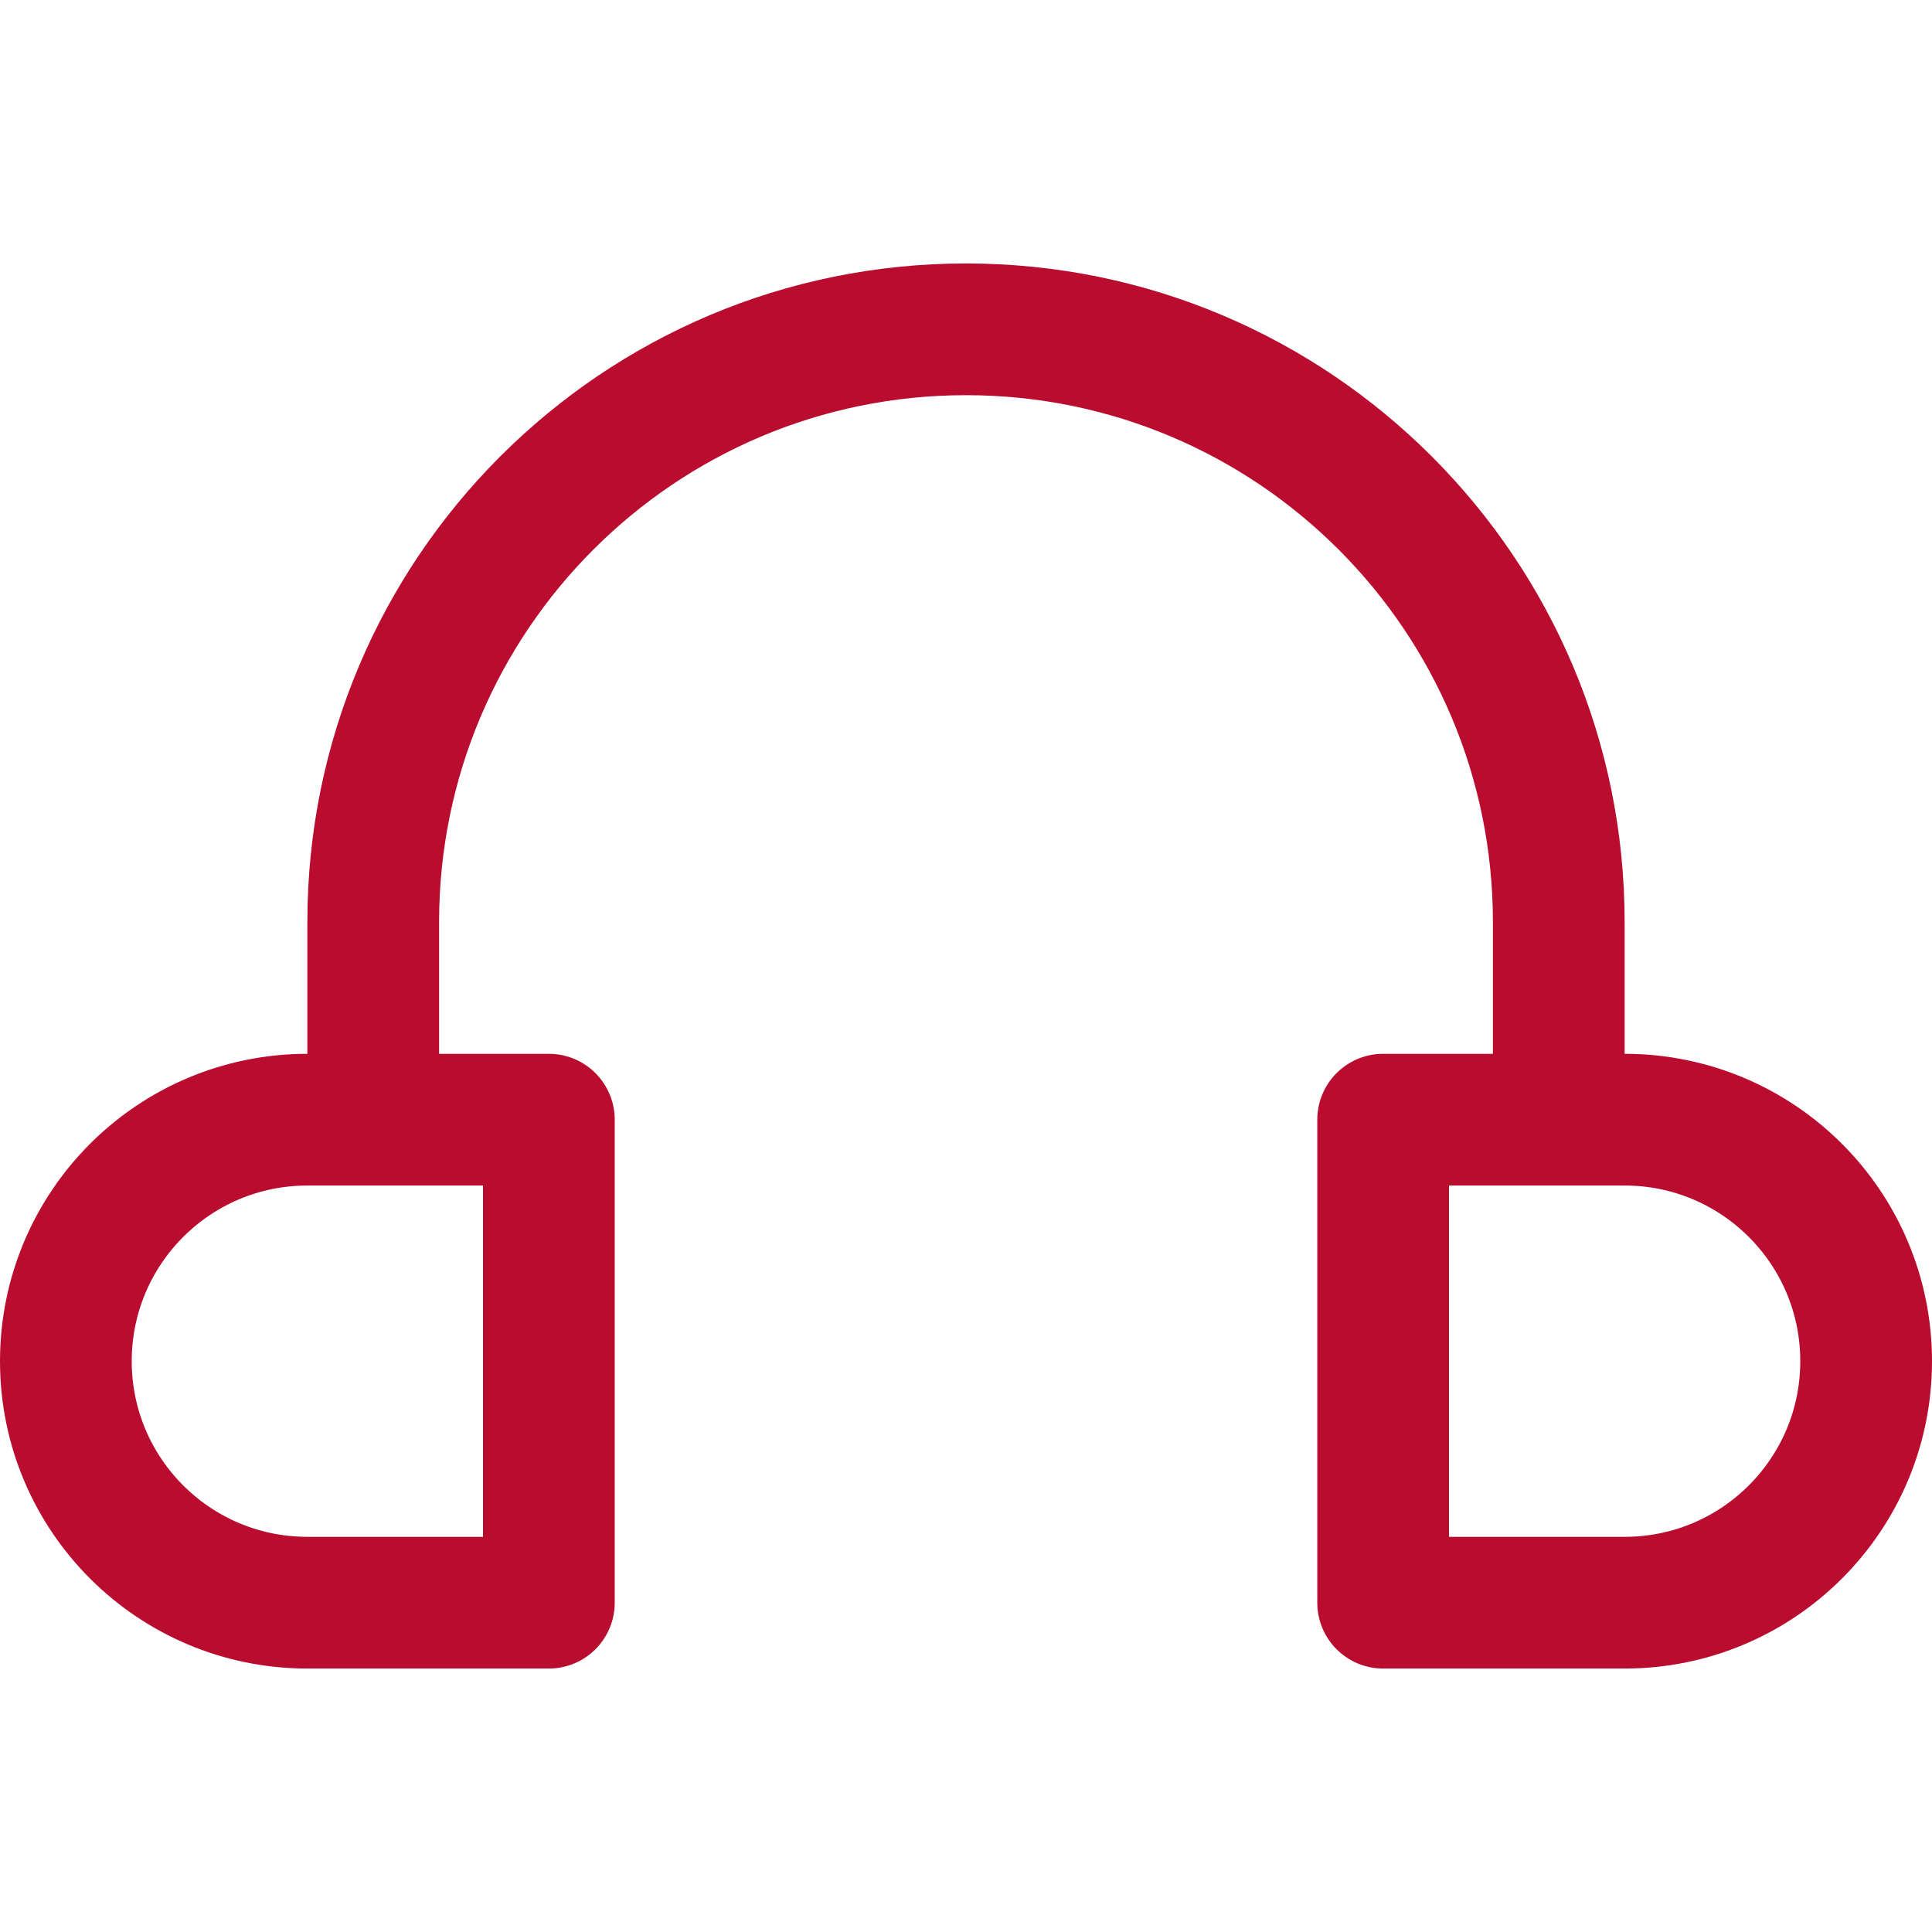
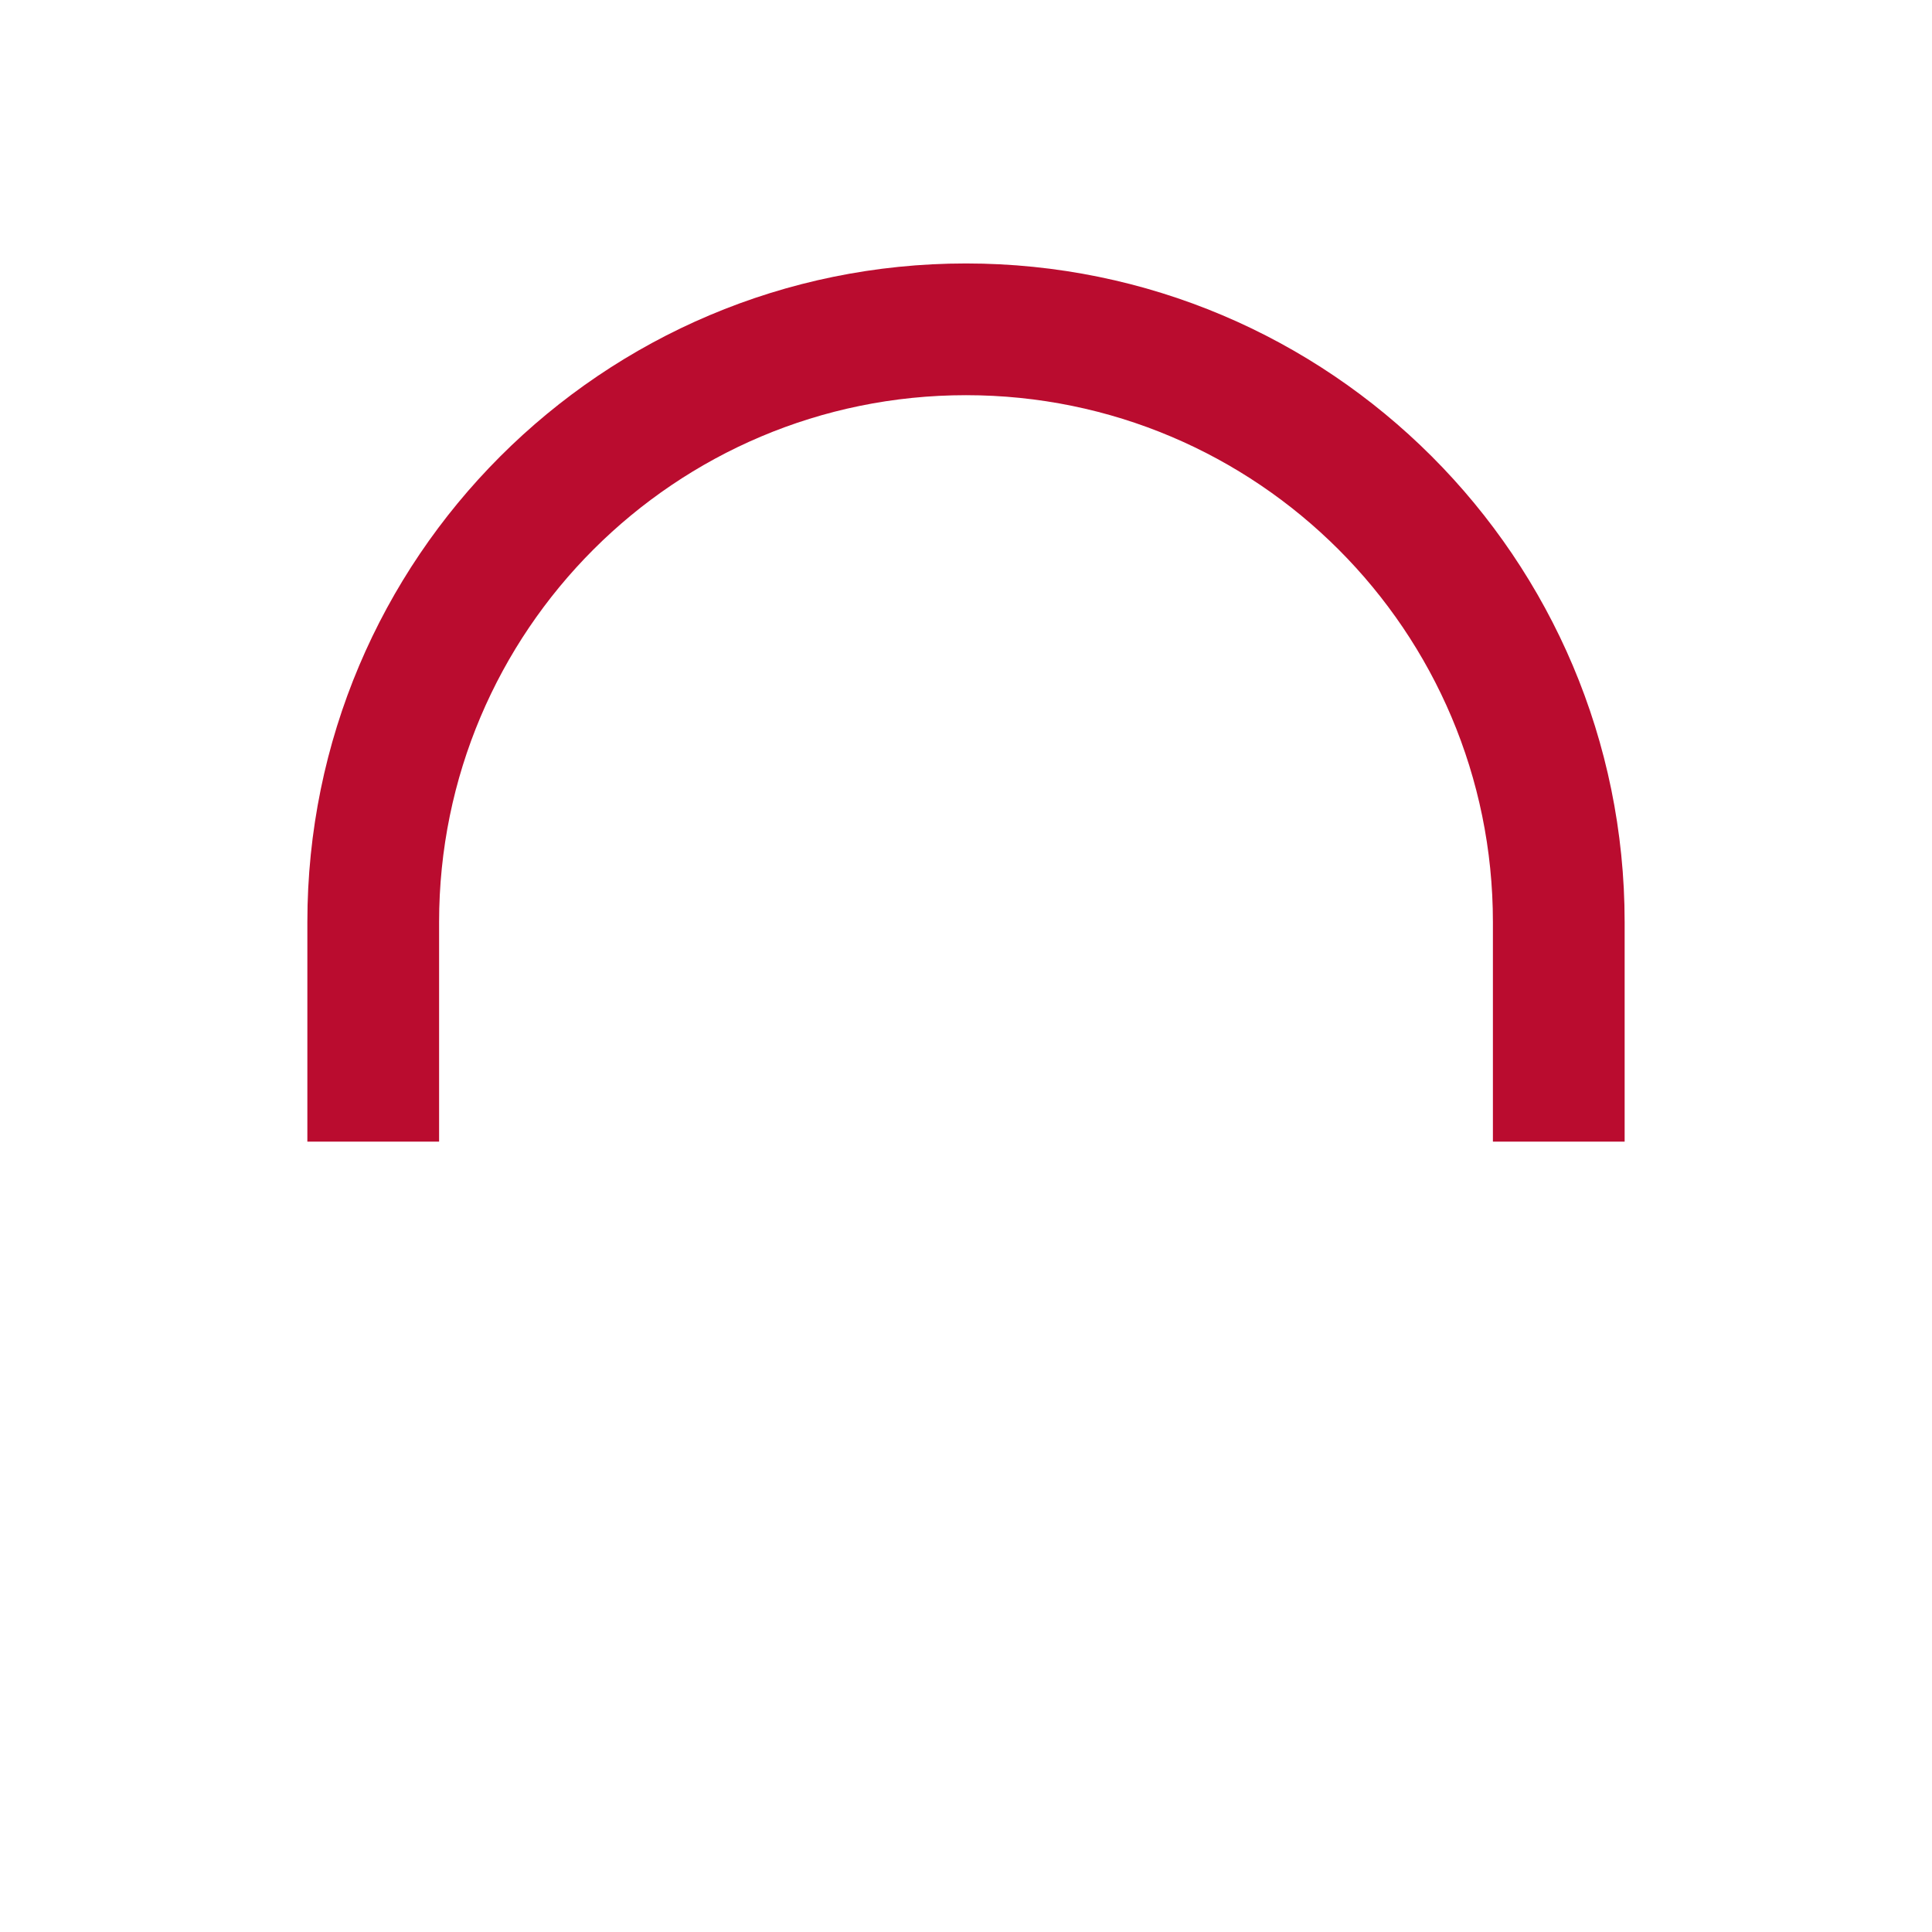
<svg xmlns="http://www.w3.org/2000/svg" width="44px" height="44px" viewBox="0 0 44 44" version="1.1">
  <title>Customer Care </title>
  <desc>Created with Sketch.</desc>
  <g id="页面-1" stroke="none" stroke-width="1" fill="none" fill-rule="evenodd">
    <g id="Apple-TV" transform="translate(-1075, -542)">
      <g id="44*44" transform="translate(230, 466)">
        <g id="Customer-Care" transform="translate(845, 76)">
          <g id="icon" transform="translate(3, 6)">
            <path d="M31,20 L31,15 C31,8.373 25.627,3 19,3 C12.373,3 7,8.373 7,15 L7,20 L4,20 L4,15 C4,6.716 10.716,1.52179594e-15 19,0 C27.284,-1.52179594e-15 34,6.716 34,15 L34,20 L31,20 Z" id="形状结合" fill="#BA0C2F" />
-             <path d="M4,19.5 L9.5,19.5 L9.5,30.5 L4,30.5 C0.962,30.5 -1.5,28.038 -1.5,25 C-1.5,21.962 0.962,19.5 4,19.5 Z M34,19.5 C37.038,19.5 39.5,21.962 39.5,25 C39.5,28.038 37.038,30.5 34,30.5 L28.5,30.5 L28.5,19.5 L34,19.5 Z" id="形状结合" stroke="#BA0C2F" stroke-width="3" stroke-linejoin="round" />
          </g>
        </g>
      </g>
    </g>
  </g>
</svg>